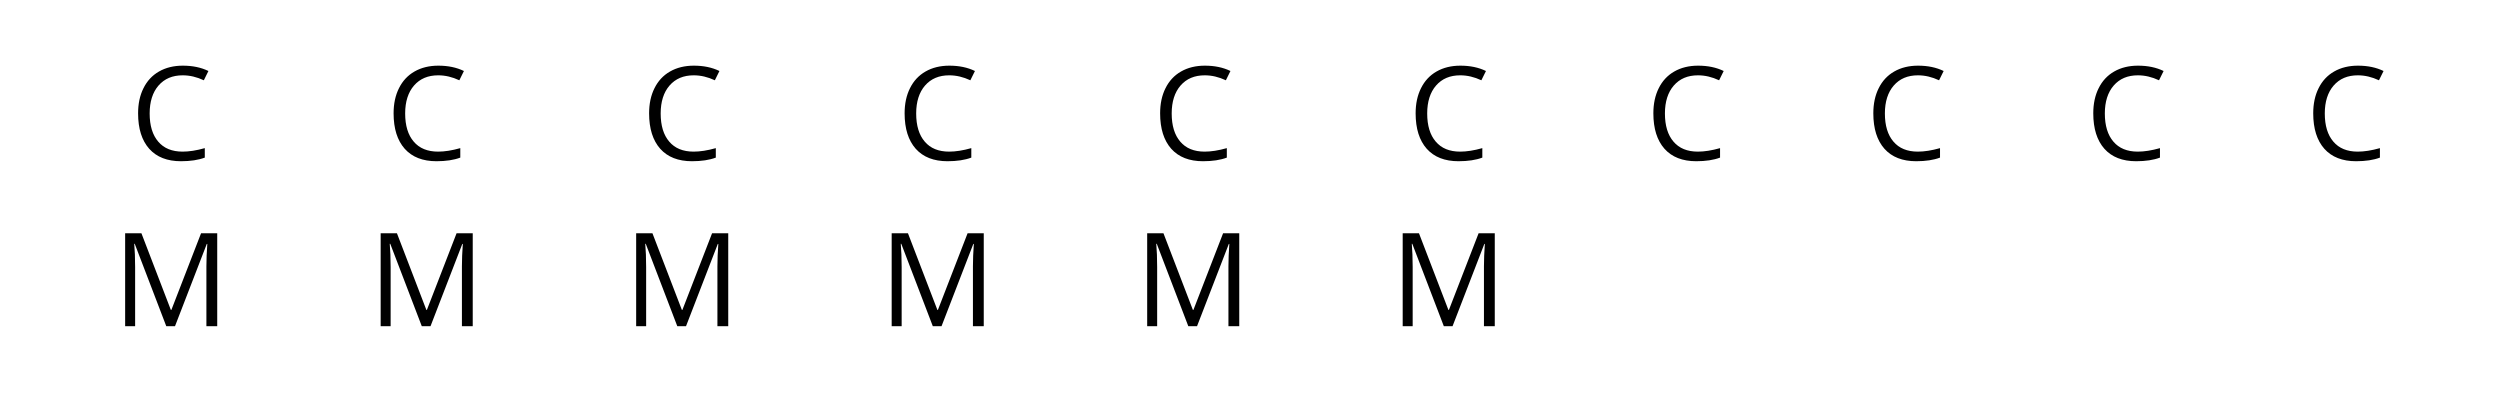
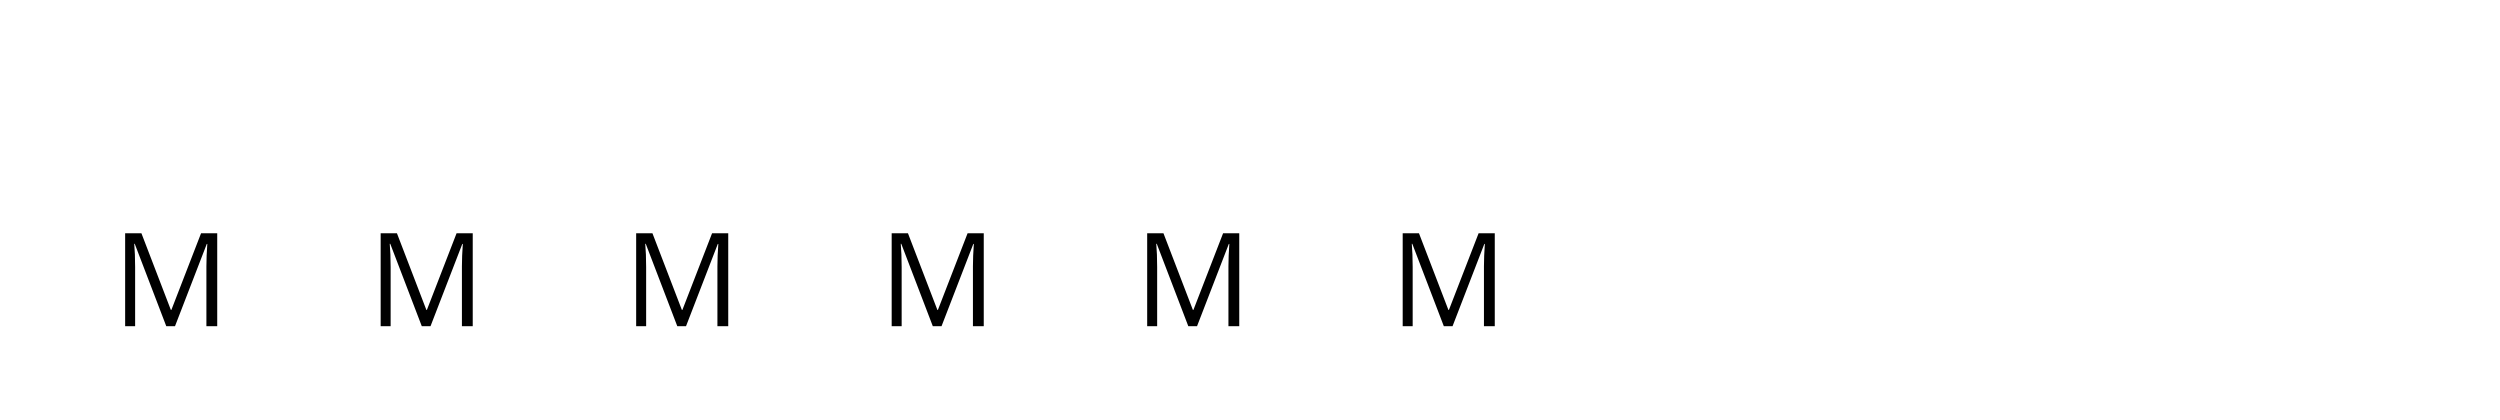
<svg xmlns="http://www.w3.org/2000/svg" xmlns:xlink="http://www.w3.org/1999/xlink" height="36.462pt" version="1.1" viewBox="-72 -72 217.209 36.462" width="217.209pt">
  <defs>
-     <path d="M4.569 -7.354C5.182 -7.354 5.79 -7.21 6.403 -6.923L6.801 -7.729C6.166 -8.039 5.425 -8.193 4.58 -8.193C3.785 -8.193 3.094 -8.022 2.508 -7.685C1.917 -7.348 1.47 -6.862 1.16 -6.238C0.845 -5.613 0.691 -4.884 0.691 -4.05C0.691 -2.718 1.017 -1.696 1.657 -0.972C2.304 -0.249 3.227 0.11 4.414 0.11C5.238 0.11 5.928 0.006 6.486 -0.204V-1.028C5.762 -0.823 5.122 -0.724 4.558 -0.724C3.641 -0.724 2.934 -1.011 2.442 -1.591C1.945 -2.166 1.696 -2.983 1.696 -4.039C1.696 -5.066 1.956 -5.878 2.464 -6.464C2.983 -7.061 3.68 -7.354 4.569 -7.354Z" id="g1-35" />
    <path d="M4.685 0H5.442L8.204 -7.149H8.249C8.199 -6.448 8.171 -5.801 8.171 -5.204V0H9.111V-8.077H7.707L5.127 -1.414H5.083L2.525 -8.077H1.111V0H1.978V-5.138C1.978 -5.917 1.95 -6.591 1.901 -7.16H1.945L4.685 0Z" id="g1-45" />
  </defs>
  <g id="page1">
    <g transform="matrix(1 0 0 1 -104.82 2.989)">
      <use x="44.127" xlink:href="#g1-35" y="-61.091" />
      <use x="66.326" xlink:href="#g1-35" y="-61.091" />
      <use x="88.526" xlink:href="#g1-35" y="-61.091" />
      <use x="110.725" xlink:href="#g1-35" y="-61.091" />
      <use x="132.925" xlink:href="#g1-35" y="-61.091" />
      <use x="155.124" xlink:href="#g1-35" y="-61.091" />
      <use x="175.779" xlink:href="#g1-35" y="-61.091" />
      <use x="194.89" xlink:href="#g1-35" y="-61.091" />
      <use x="214" xlink:href="#g1-35" y="-61.091" />
      <use x="233.11" xlink:href="#g1-35" y="-61.091" />
      <use x="42.582" xlink:href="#g1-45" y="-46.646" />
      <use x="64.782" xlink:href="#g1-45" y="-46.646" />
      <use x="86.981" xlink:href="#g1-45" y="-46.646" />
      <use x="109.181" xlink:href="#g1-45" y="-46.646" />
      <use x="131.38" xlink:href="#g1-45" y="-46.646" />
      <use x="153.58" xlink:href="#g1-45" y="-46.646" />
    </g>
  </g>
</svg>